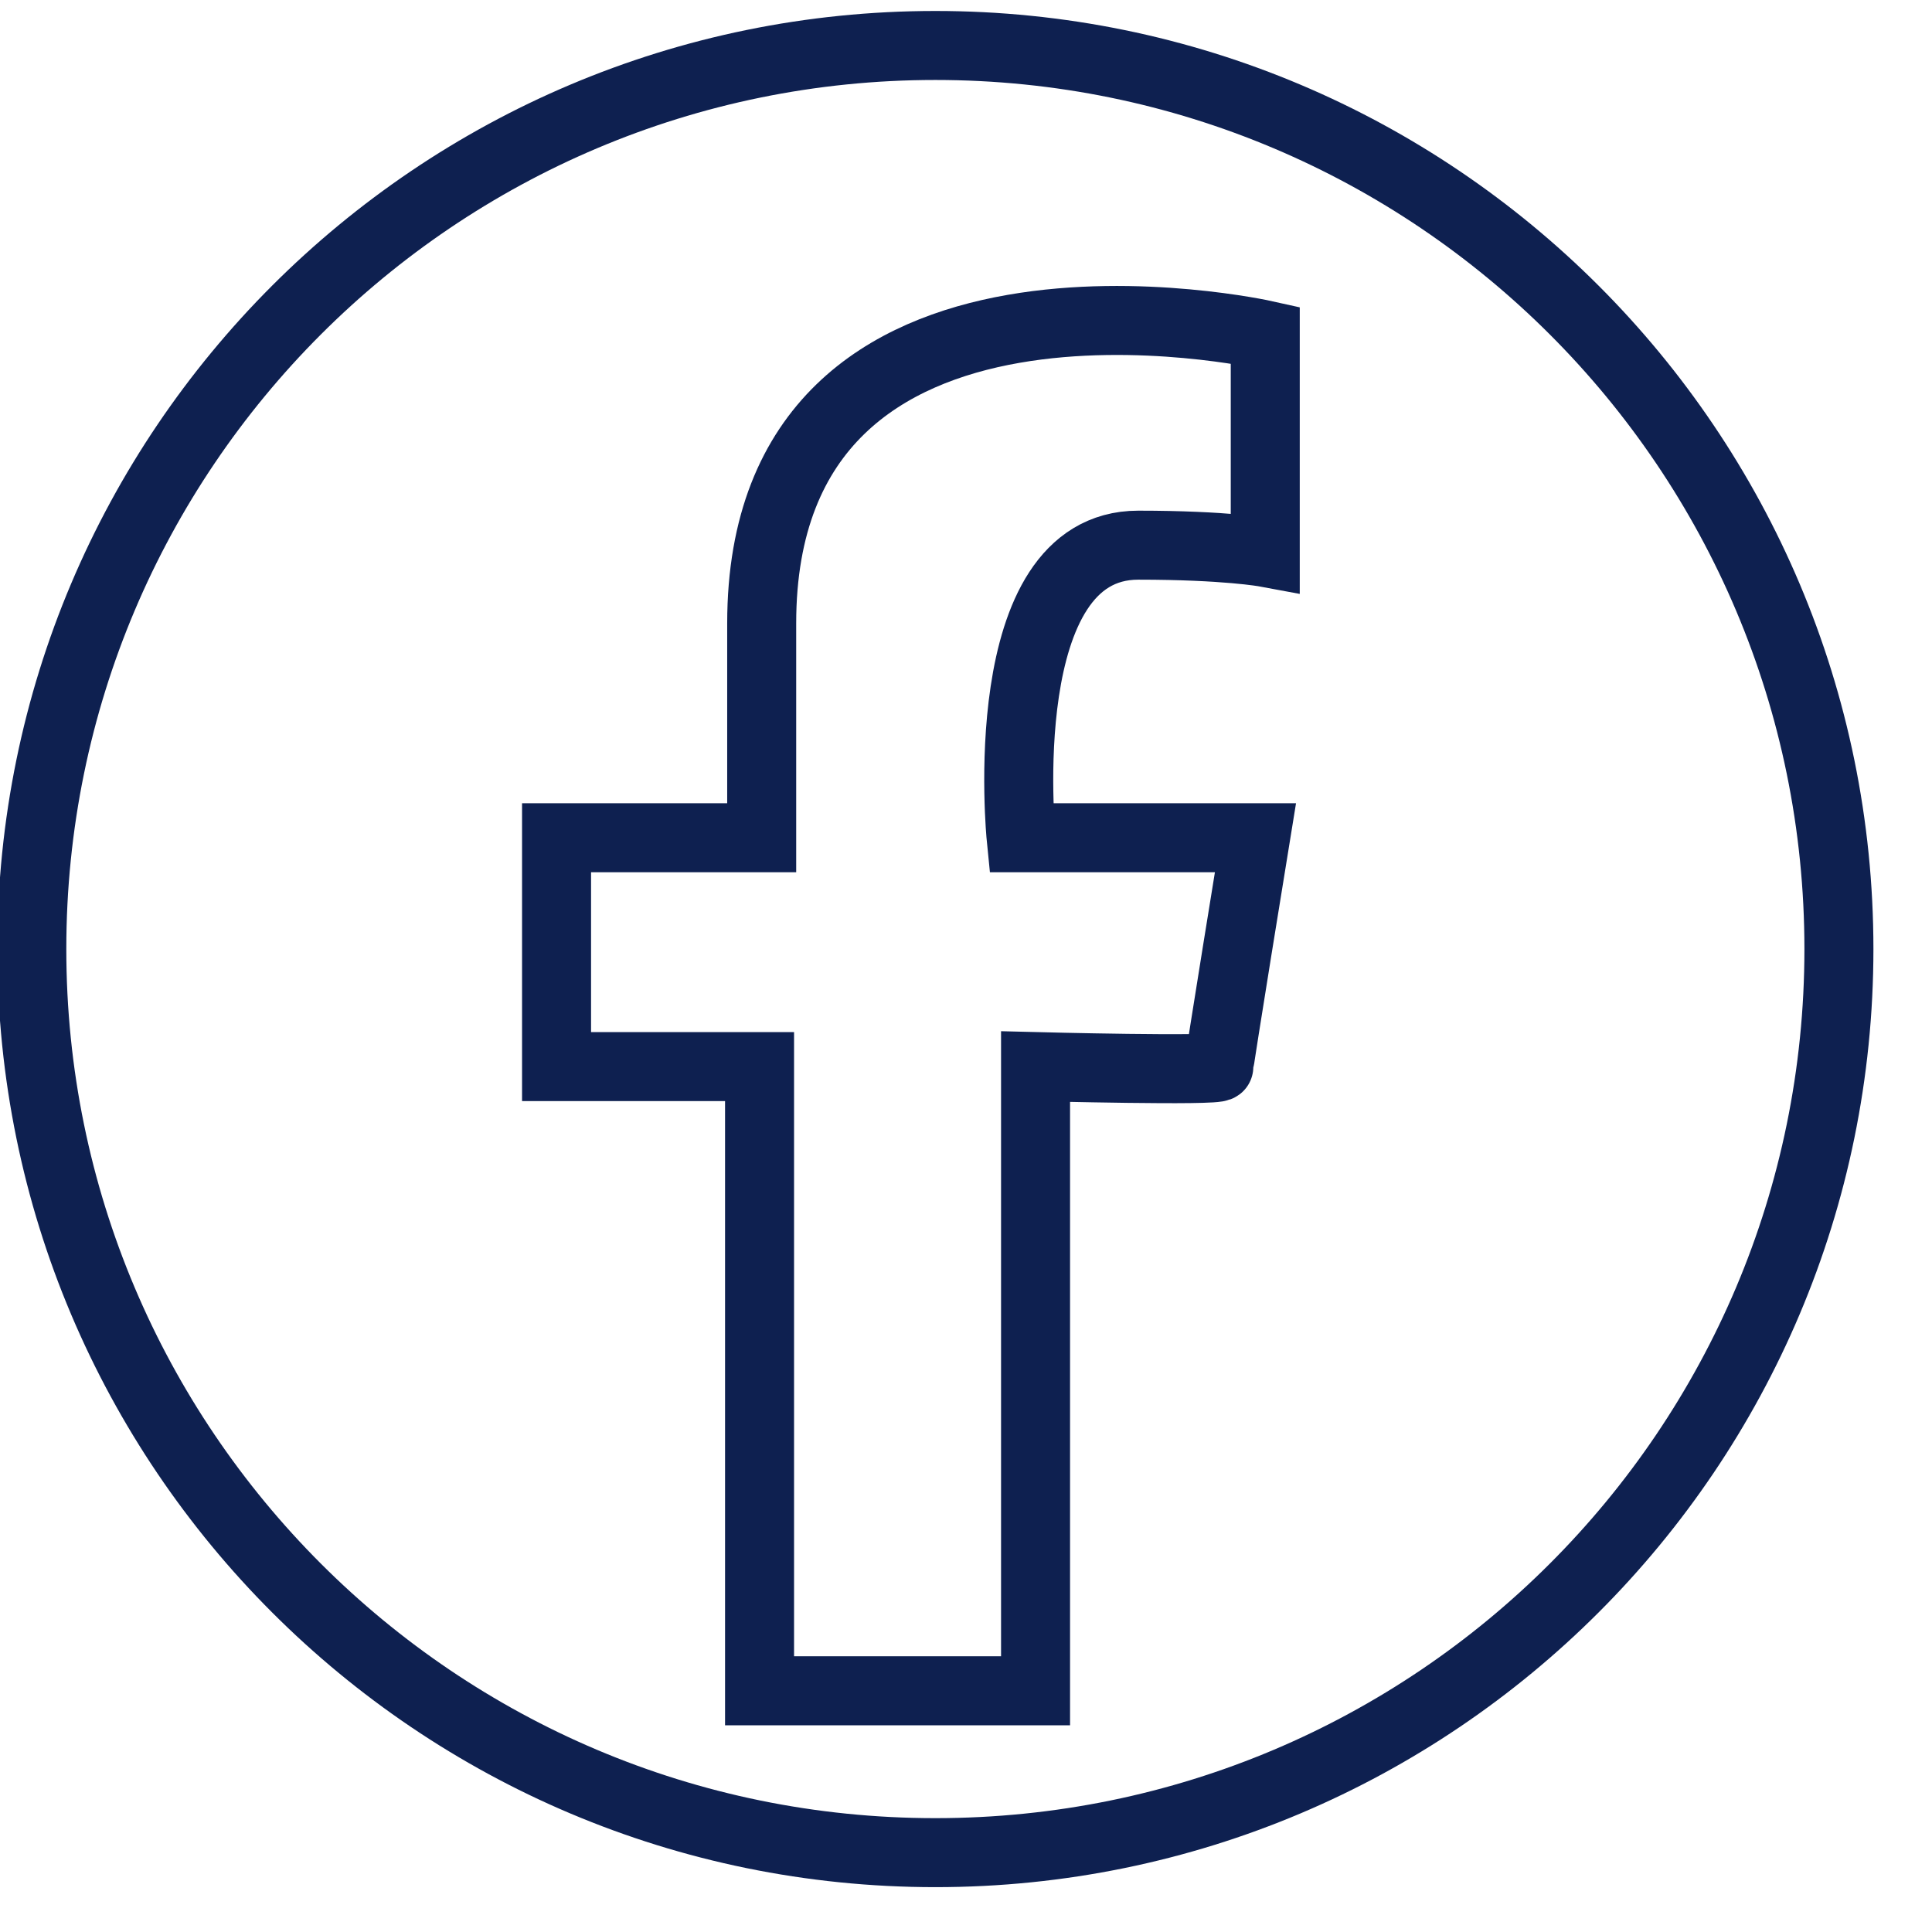
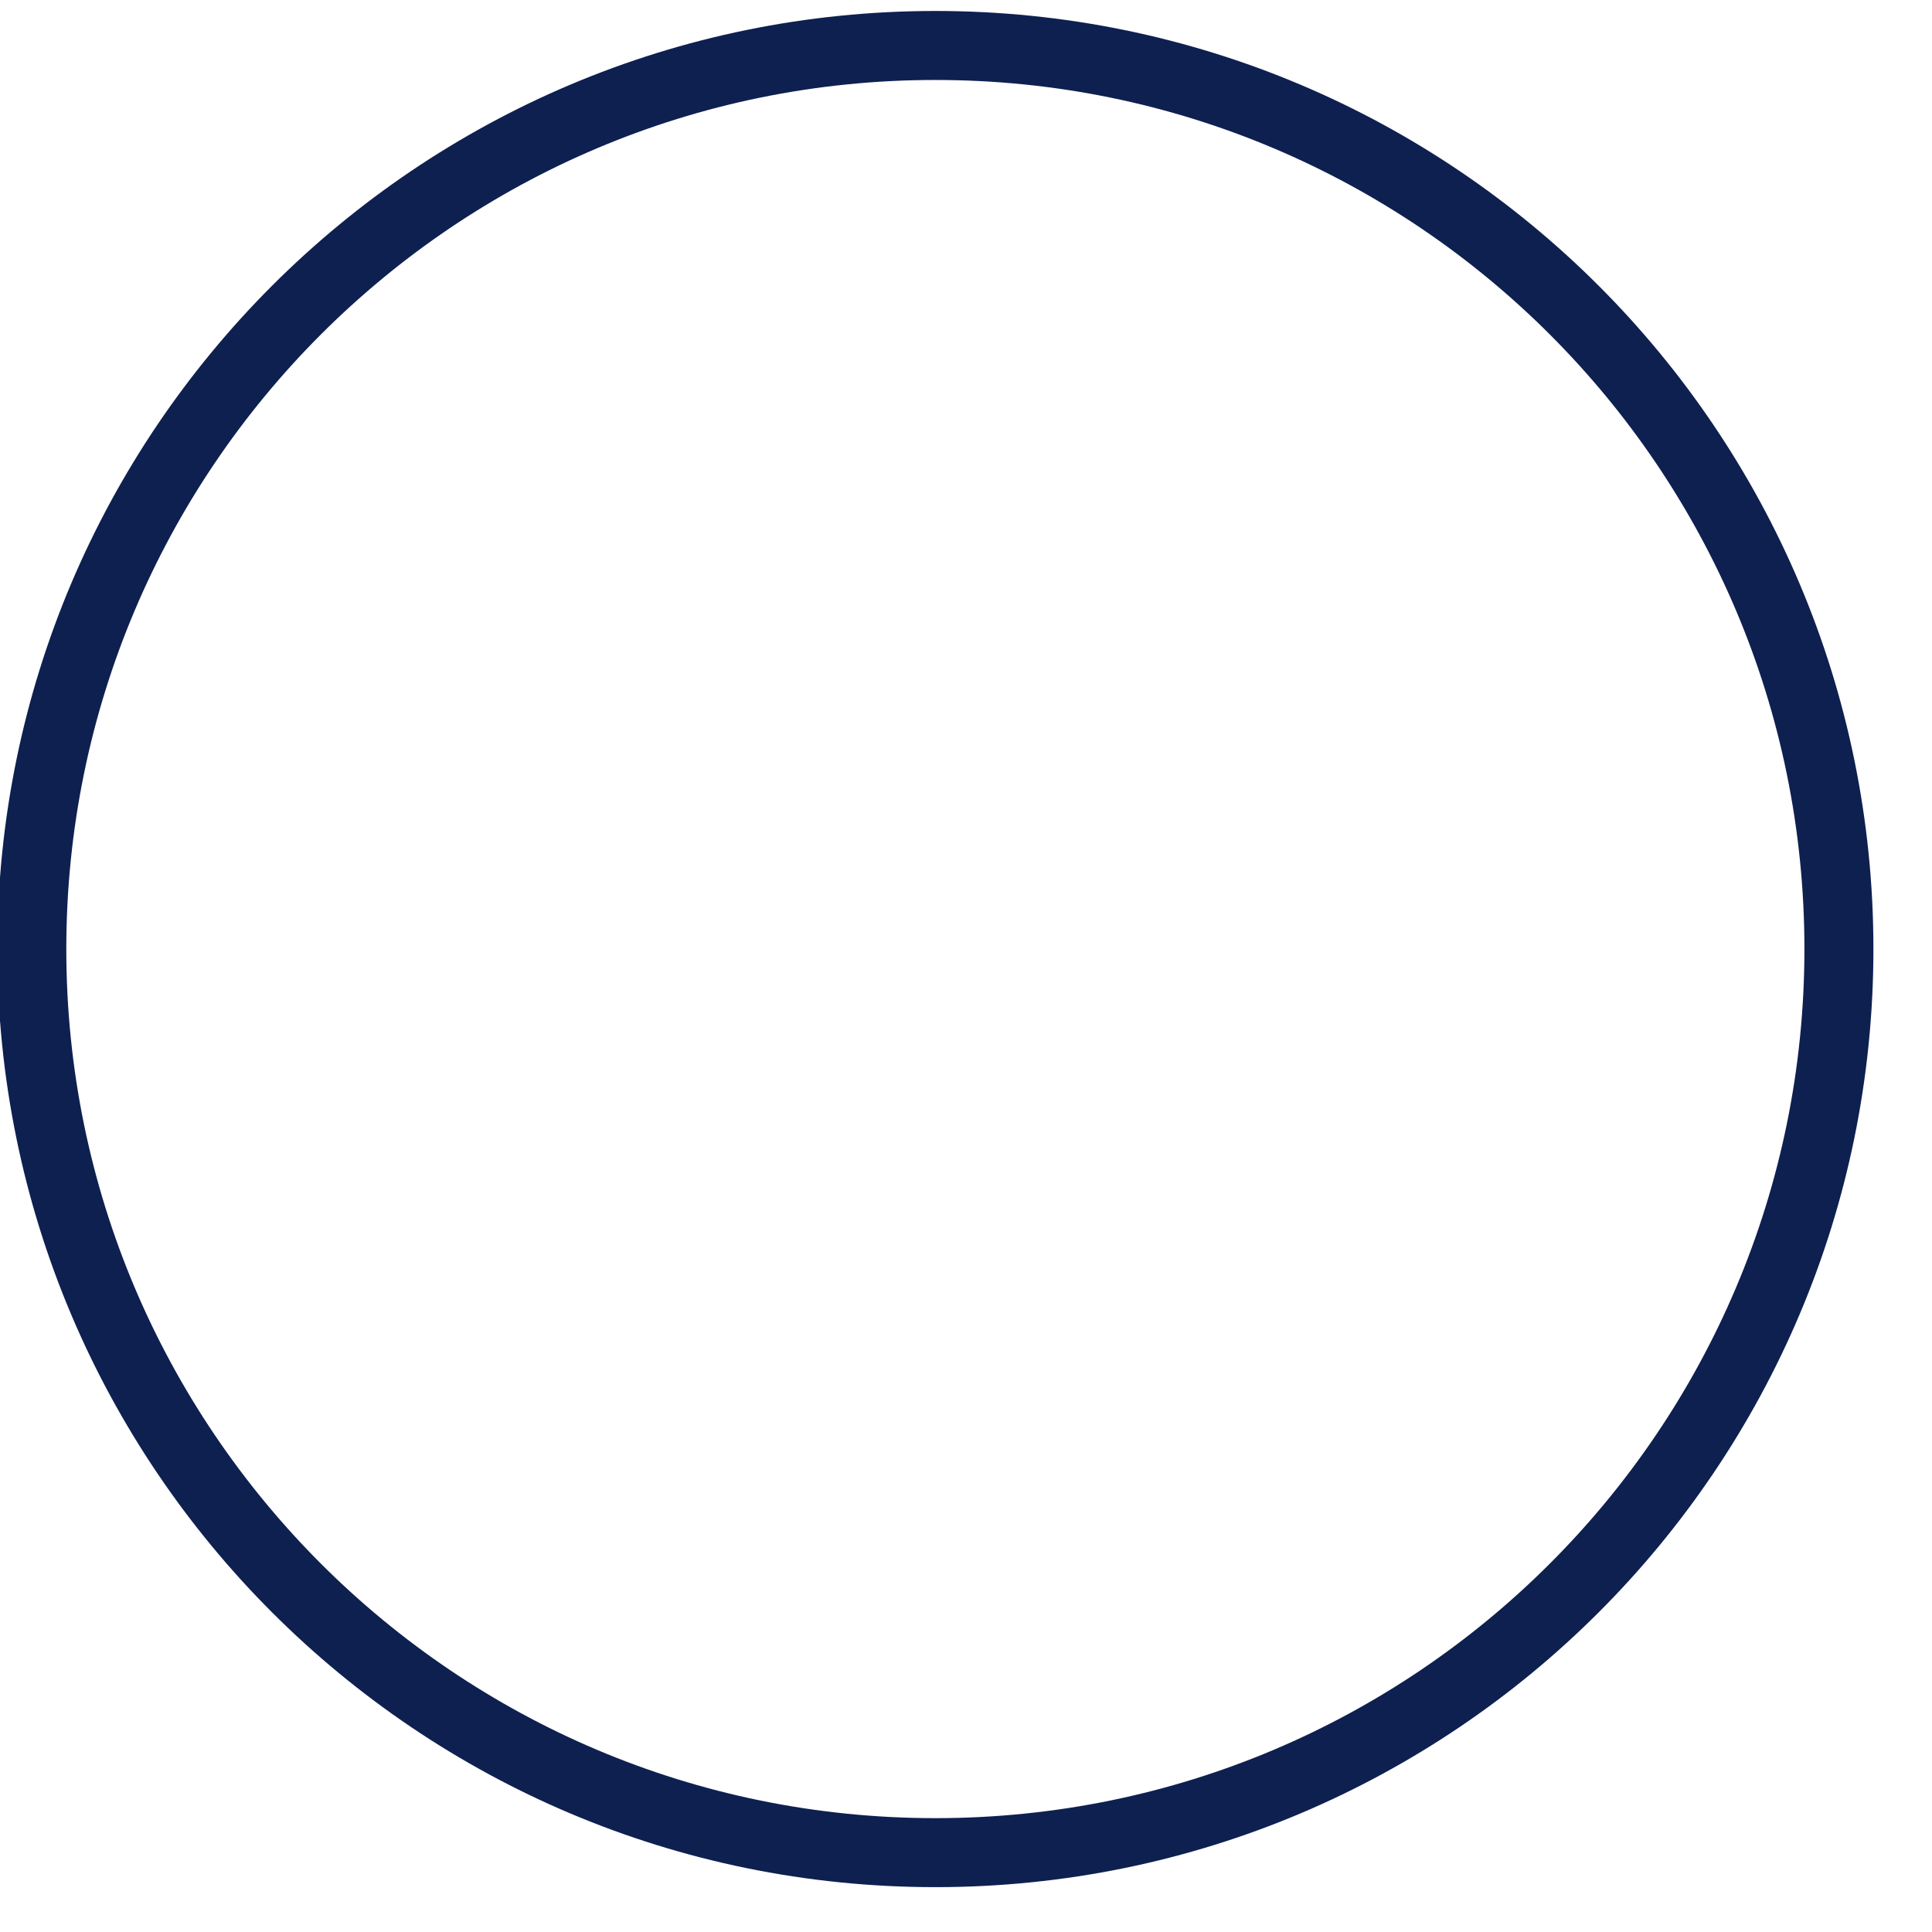
<svg xmlns="http://www.w3.org/2000/svg" width="28" height="28" viewBox="0 0 28 28" fill="none">
  <path d="M13.556 26.85C20.788 26.85 26.651 20.987 26.651 13.754C26.651 6.522 20.788 0.659 13.556 0.659C6.324 0.659 0.461 6.522 0.461 13.754C0.461 20.987 6.324 26.85 13.556 26.85Z" stroke="#0E2050" stroke-miterlimit="10" />
-   <path d="M18.337 8.006V4.855C18.337 4.855 11.039 3.225 11.039 9.034V12.141H8.066V15.458H11.008V24.504H15.008V15.458C15.008 15.458 17.666 15.526 17.666 15.458C17.666 15.391 18.195 12.141 18.195 12.141H14.799C14.799 12.141 14.374 7.901 16.497 7.901C17.771 7.901 18.337 8.006 18.337 8.006Z" stroke="#0E2050" stroke-miterlimit="10" />
</svg>